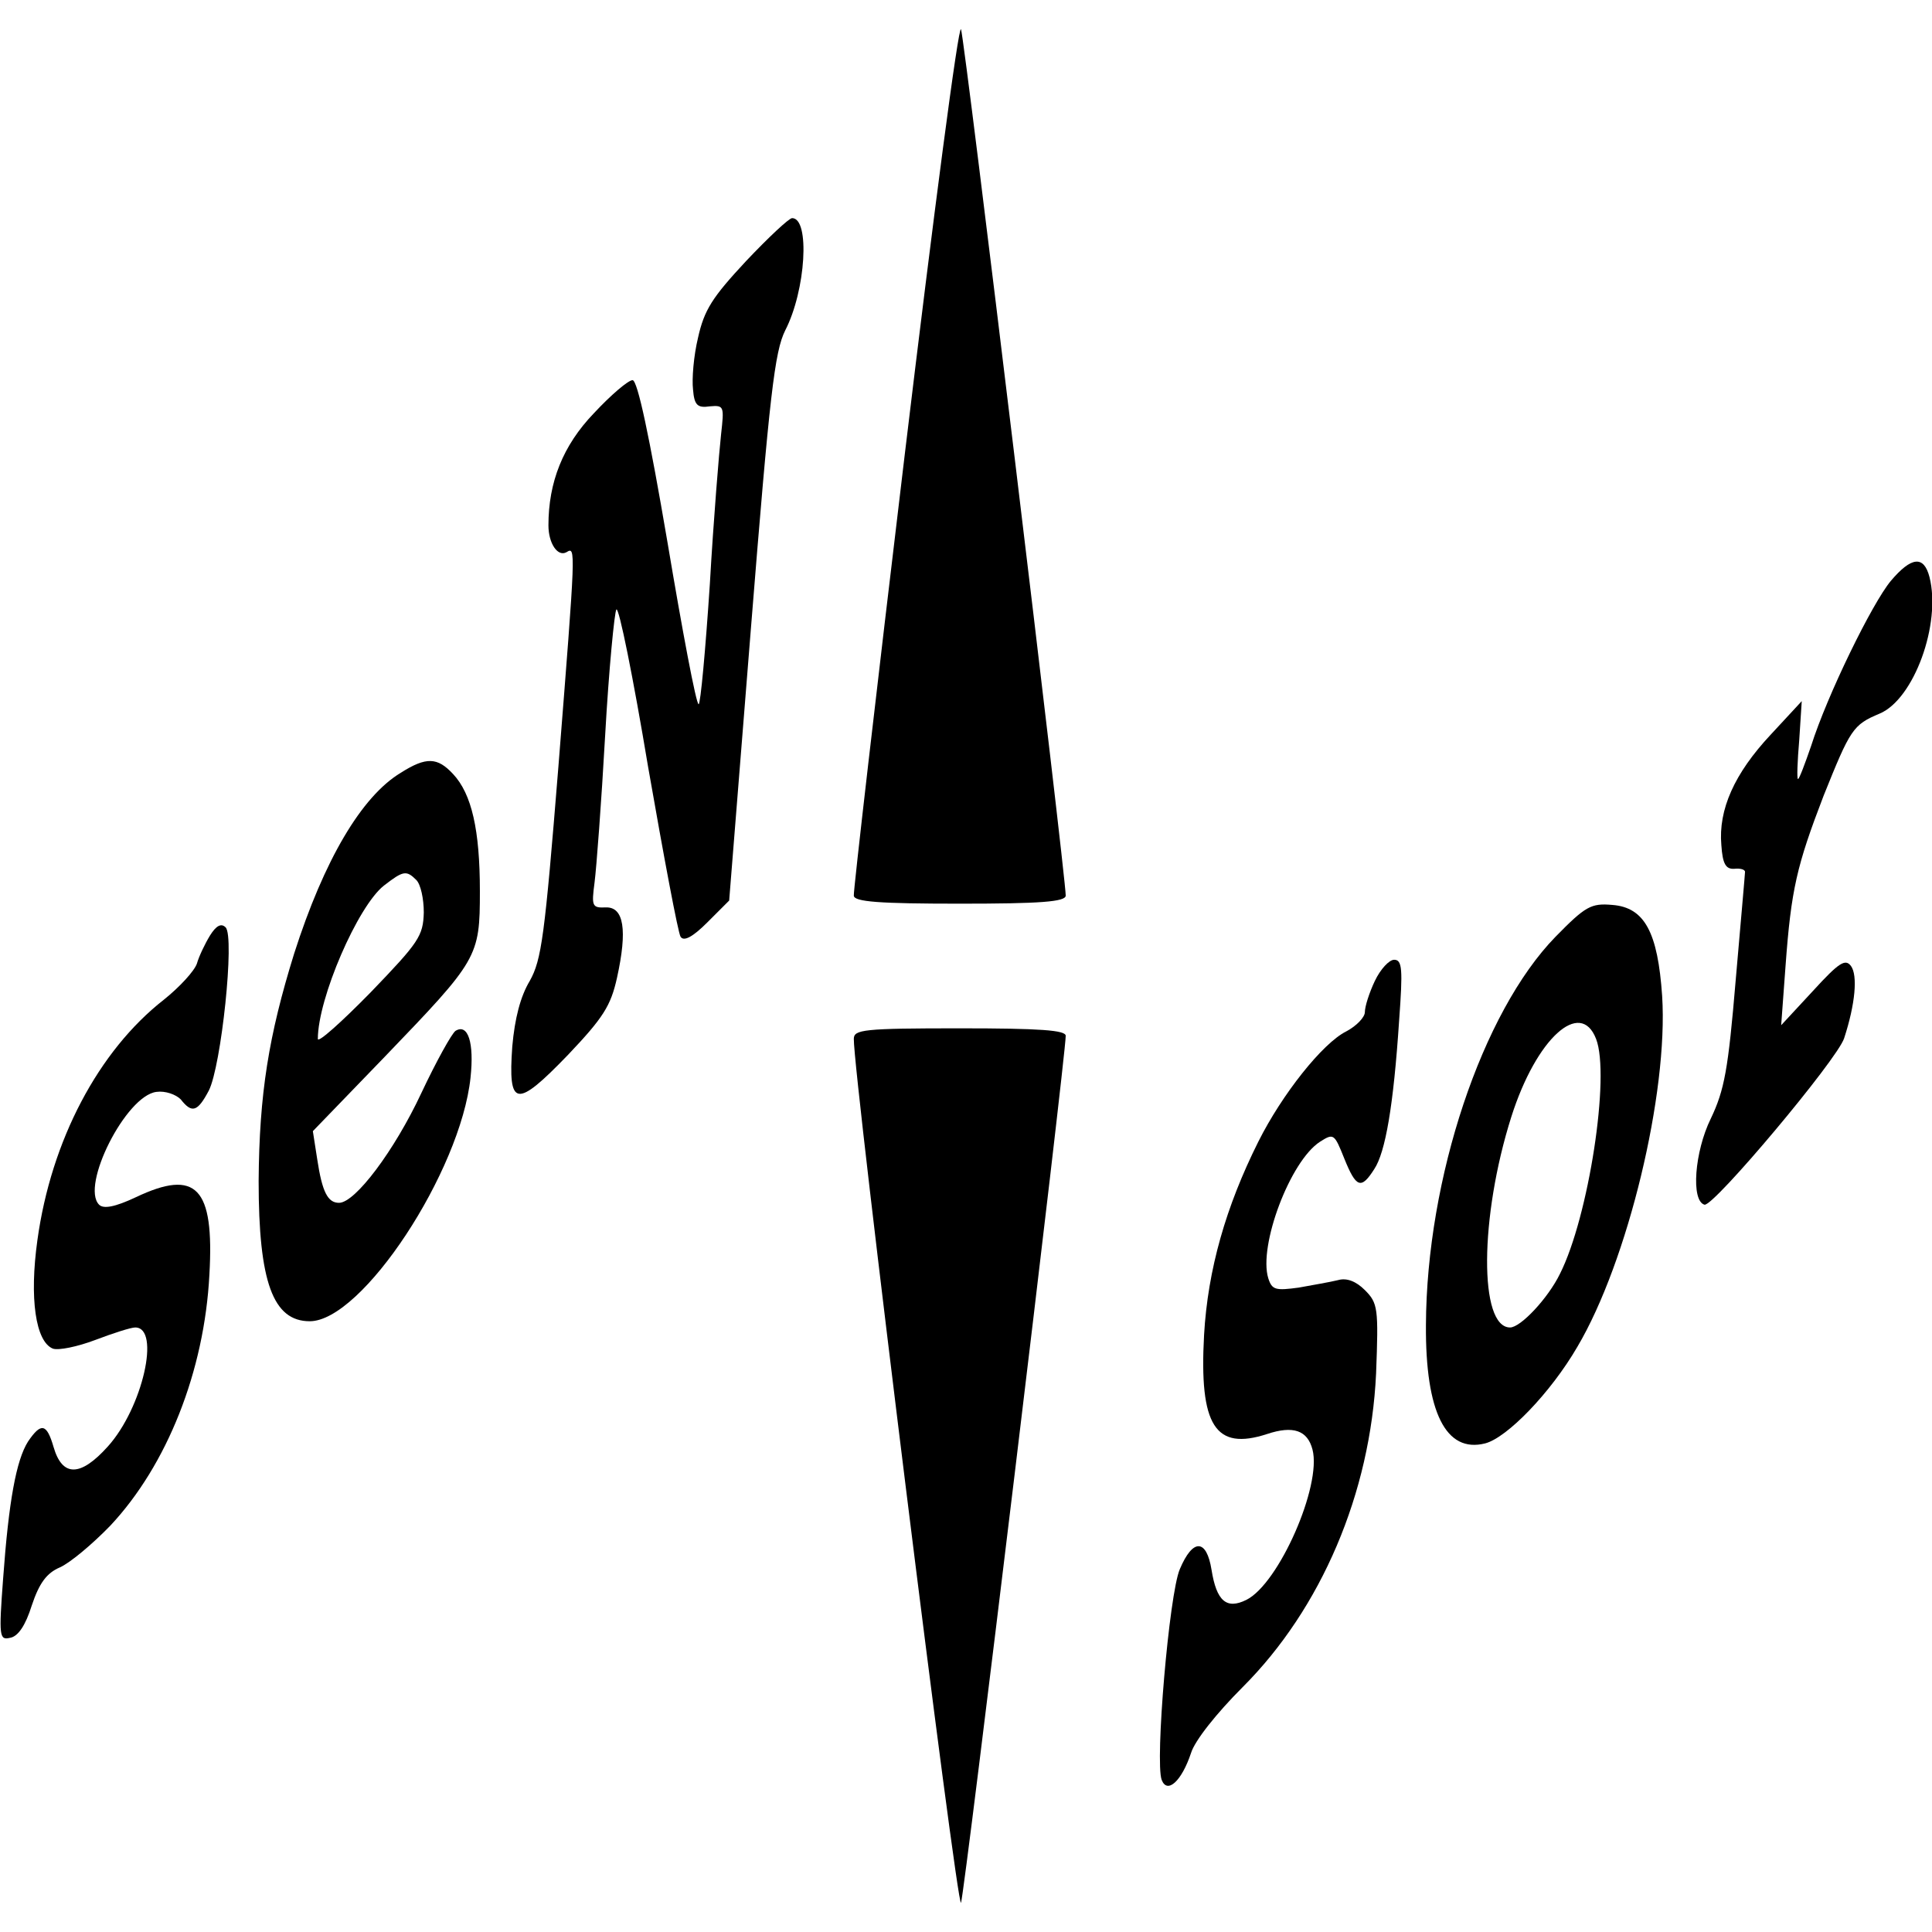
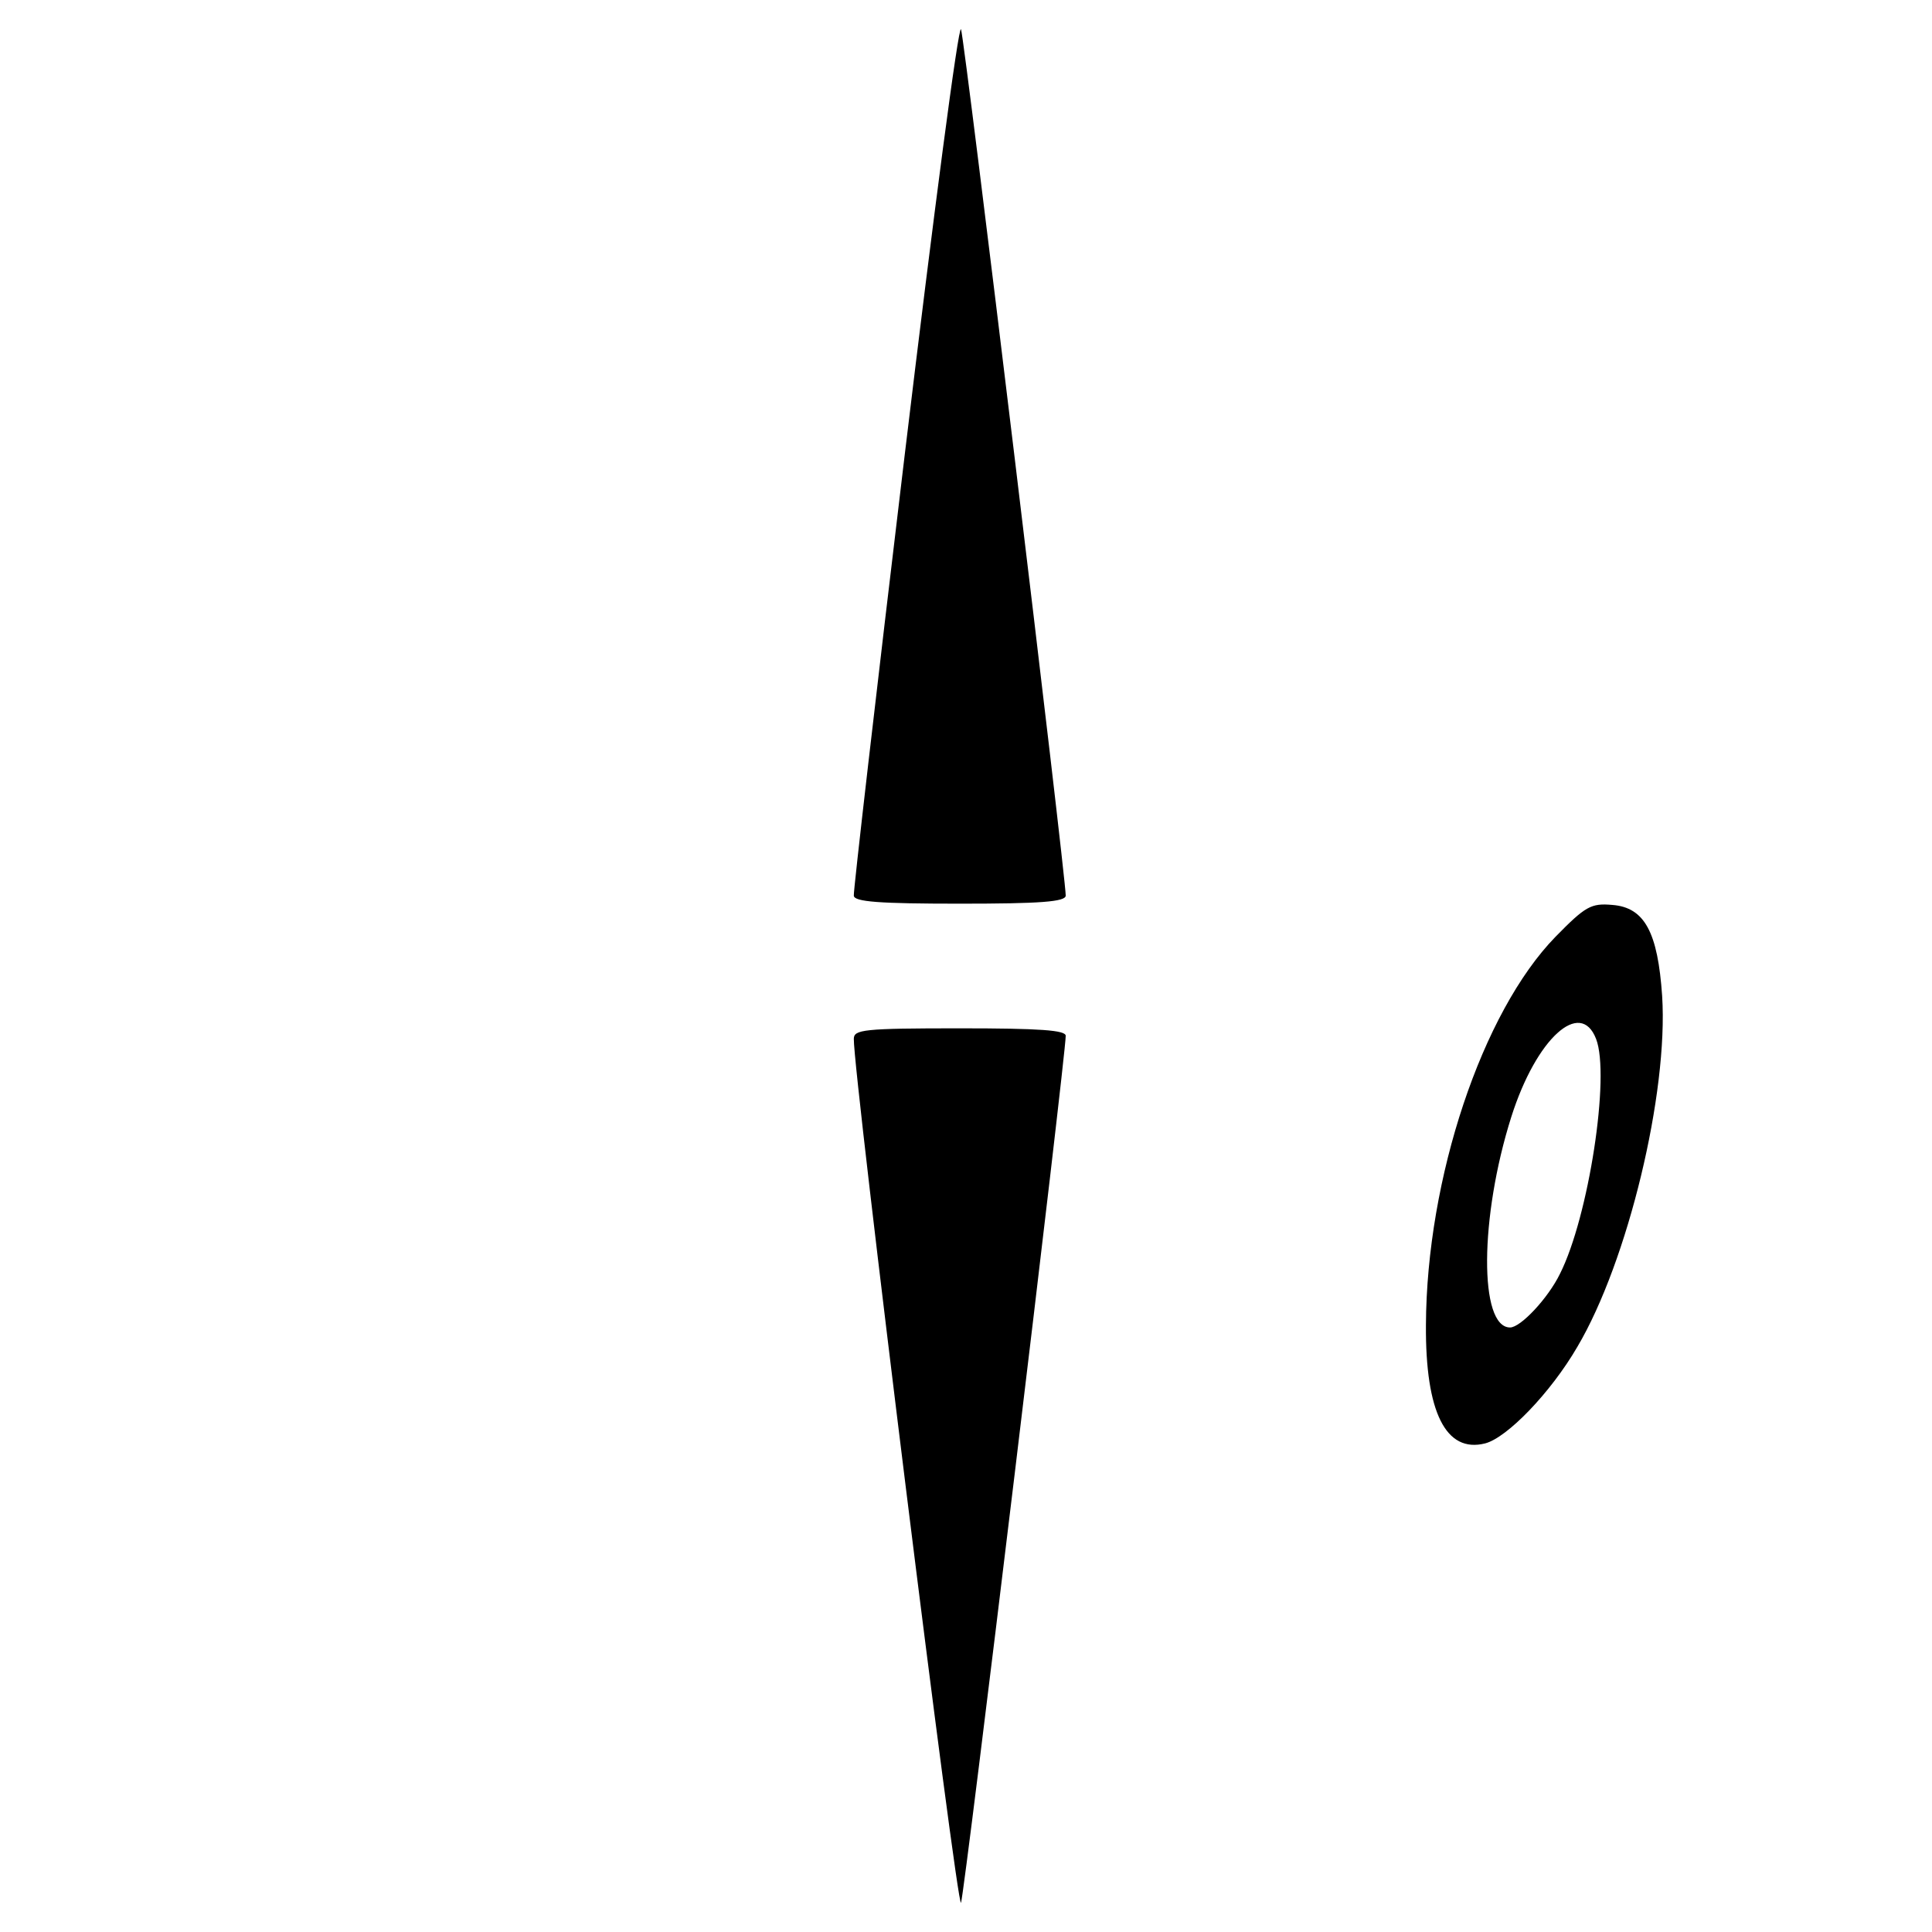
<svg xmlns="http://www.w3.org/2000/svg" version="1.0" width="310pt" height="310pt" viewBox="0 0 310 310" preserveAspectRatio="xMidYMid meet">
  <g transform="translate(0,310) scale(0.1,-0.1)" fill="#000000" stroke="none">
    <path d="M1452 2373 c-46 -384 -83 -704 -82 -710 0 -10 41 -13 170 -13 129 0 170 3 170 13 0 32 -162 1374 -168 1390 -4 9 -44 -297 -90 -680z" />
-     <path d="M1197 2681 c-54 -58 -67 -78 -77 -123 -7 -29 -10 -66 -8 -83 2 -25 7 -30 27 -27 23 2 23 0 18 -45 -3 -27 -12 -135 -18 -240 -7 -106 -15 -193 -18 -193 -4 0 -26 117 -50 260 -29 170 -48 260 -56 260 -7 0 -35 -24 -62 -53 -50 -52 -73 -111 -73 -180 0 -29 15 -51 29 -43 15 9 15 10 -13 -344 -22 -273 -27 -310 -46 -344 -15 -25 -24 -60 -28 -105 -7 -98 6 -100 89 -14 57 60 69 79 79 124 17 77 11 114 -18 113 -22 -1 -23 2 -18 40 3 23 11 129 17 236 6 107 15 198 18 202 4 5 27 -109 51 -253 25 -143 48 -266 52 -272 5 -8 19 -1 43 23 l35 35 35 438 c30 375 38 443 55 477 33 64 40 180 11 180 -5 0 -38 -31 -74 -69z" />
-     <path d="M3034 2168 c-30 -36 -102 -183 -128 -265 -10 -29 -19 -53 -21 -53 -2 0 -1 28 2 63 l4 62 -50 -54 c-58 -62 -84 -120 -79 -177 2 -30 7 -39 21 -38 9 1 17 -1 17 -5 0 -3 -7 -82 -15 -174 -12 -143 -18 -176 -40 -222 -26 -53 -32 -132 -10 -138 15 -3 213 233 224 267 18 55 22 101 11 116 -9 12 -19 6 -61 -40 l-51 -55 7 95 c9 123 18 161 61 273 43 107 47 114 90 132 55 23 99 144 80 219 -9 35 -29 33 -62 -6z" />
-     <path d="M643 1860 c-63 -38 -123 -140 -171 -290 -41 -132 -56 -225 -57 -365 0 -162 23 -225 82 -225 84 0 242 240 258 391 6 56 -4 87 -24 75 -6 -4 -31 -49 -55 -100 -43 -92 -106 -176 -132 -176 -18 0 -27 17 -35 70 l-7 45 115 119 c150 156 153 160 153 266 0 98 -13 156 -43 188 -25 27 -43 28 -84 2z m25 -172 c7 -7 12 -30 12 -52 -1 -38 -8 -48 -85 -128 -47 -48 -85 -82 -85 -75 0 65 64 213 106 246 31 24 36 25 52 9z" />
    <path d="M2496 1597 c-118 -121 -207 -388 -208 -623 -1 -140 32 -206 95 -190 35 9 105 81 148 155 81 137 146 407 136 563 -7 102 -28 142 -80 146 -34 3 -43 -2 -91 -51z m65 -164 c23 -59 -12 -286 -58 -377 -19 -39 -63 -86 -80 -86 -50 0 -49 177 2 338 40 126 111 190 136 125z" />
-     <path d="M337 1599 c-8 -13 -18 -34 -21 -45 -4 -12 -28 -38 -53 -58 -105 -82 -181 -226 -203 -386 -13 -93 -3 -163 25 -174 9 -3 39 3 68 14 29 11 57 20 64 20 41 0 12 -129 -44 -191 -44 -49 -73 -49 -87 -1 -11 38 -20 40 -41 9 -19 -30 -31 -96 -40 -220 -7 -93 -6 -99 11 -95 13 2 25 20 35 52 12 36 24 52 45 61 16 7 52 37 81 67 91 97 151 248 159 403 8 140 -21 170 -118 124 -34 -16 -52 -19 -59 -12 -30 30 43 175 92 181 14 2 31 -4 39 -12 18 -23 27 -20 45 14 20 39 42 247 27 262 -7 7 -15 3 -25 -13z" />
-     <path d="M2206 1526 c-9 -19 -16 -41 -16 -50 0 -8 -13 -22 -30 -31 -38 -19 -103 -101 -141 -177 -52 -104 -81 -205 -87 -310 -8 -146 18 -186 101 -159 42 14 65 6 73 -25 15 -58 -54 -215 -106 -241 -32 -16 -48 -2 -56 48 -8 50 -30 51 -51 1 -17 -40 -40 -309 -29 -338 9 -23 32 -2 47 43 6 20 41 64 83 106 126 126 205 311 214 503 4 105 3 113 -18 134 -14 14 -29 20 -43 16 -12 -3 -41 -8 -63 -12 -37 -5 -43 -4 -49 15 -16 52 35 188 83 219 22 14 23 13 39 -27 19 -47 27 -50 48 -17 18 27 31 102 40 239 6 82 5 97 -8 97 -8 0 -22 -15 -31 -34z" />
    <path d="M1370 1433 c-1 -55 166 -1401 172 -1386 6 16 168 1358 168 1391 0 9 -41 12 -170 12 -155 0 -170 -2 -170 -17z" />
  </g>
</svg>